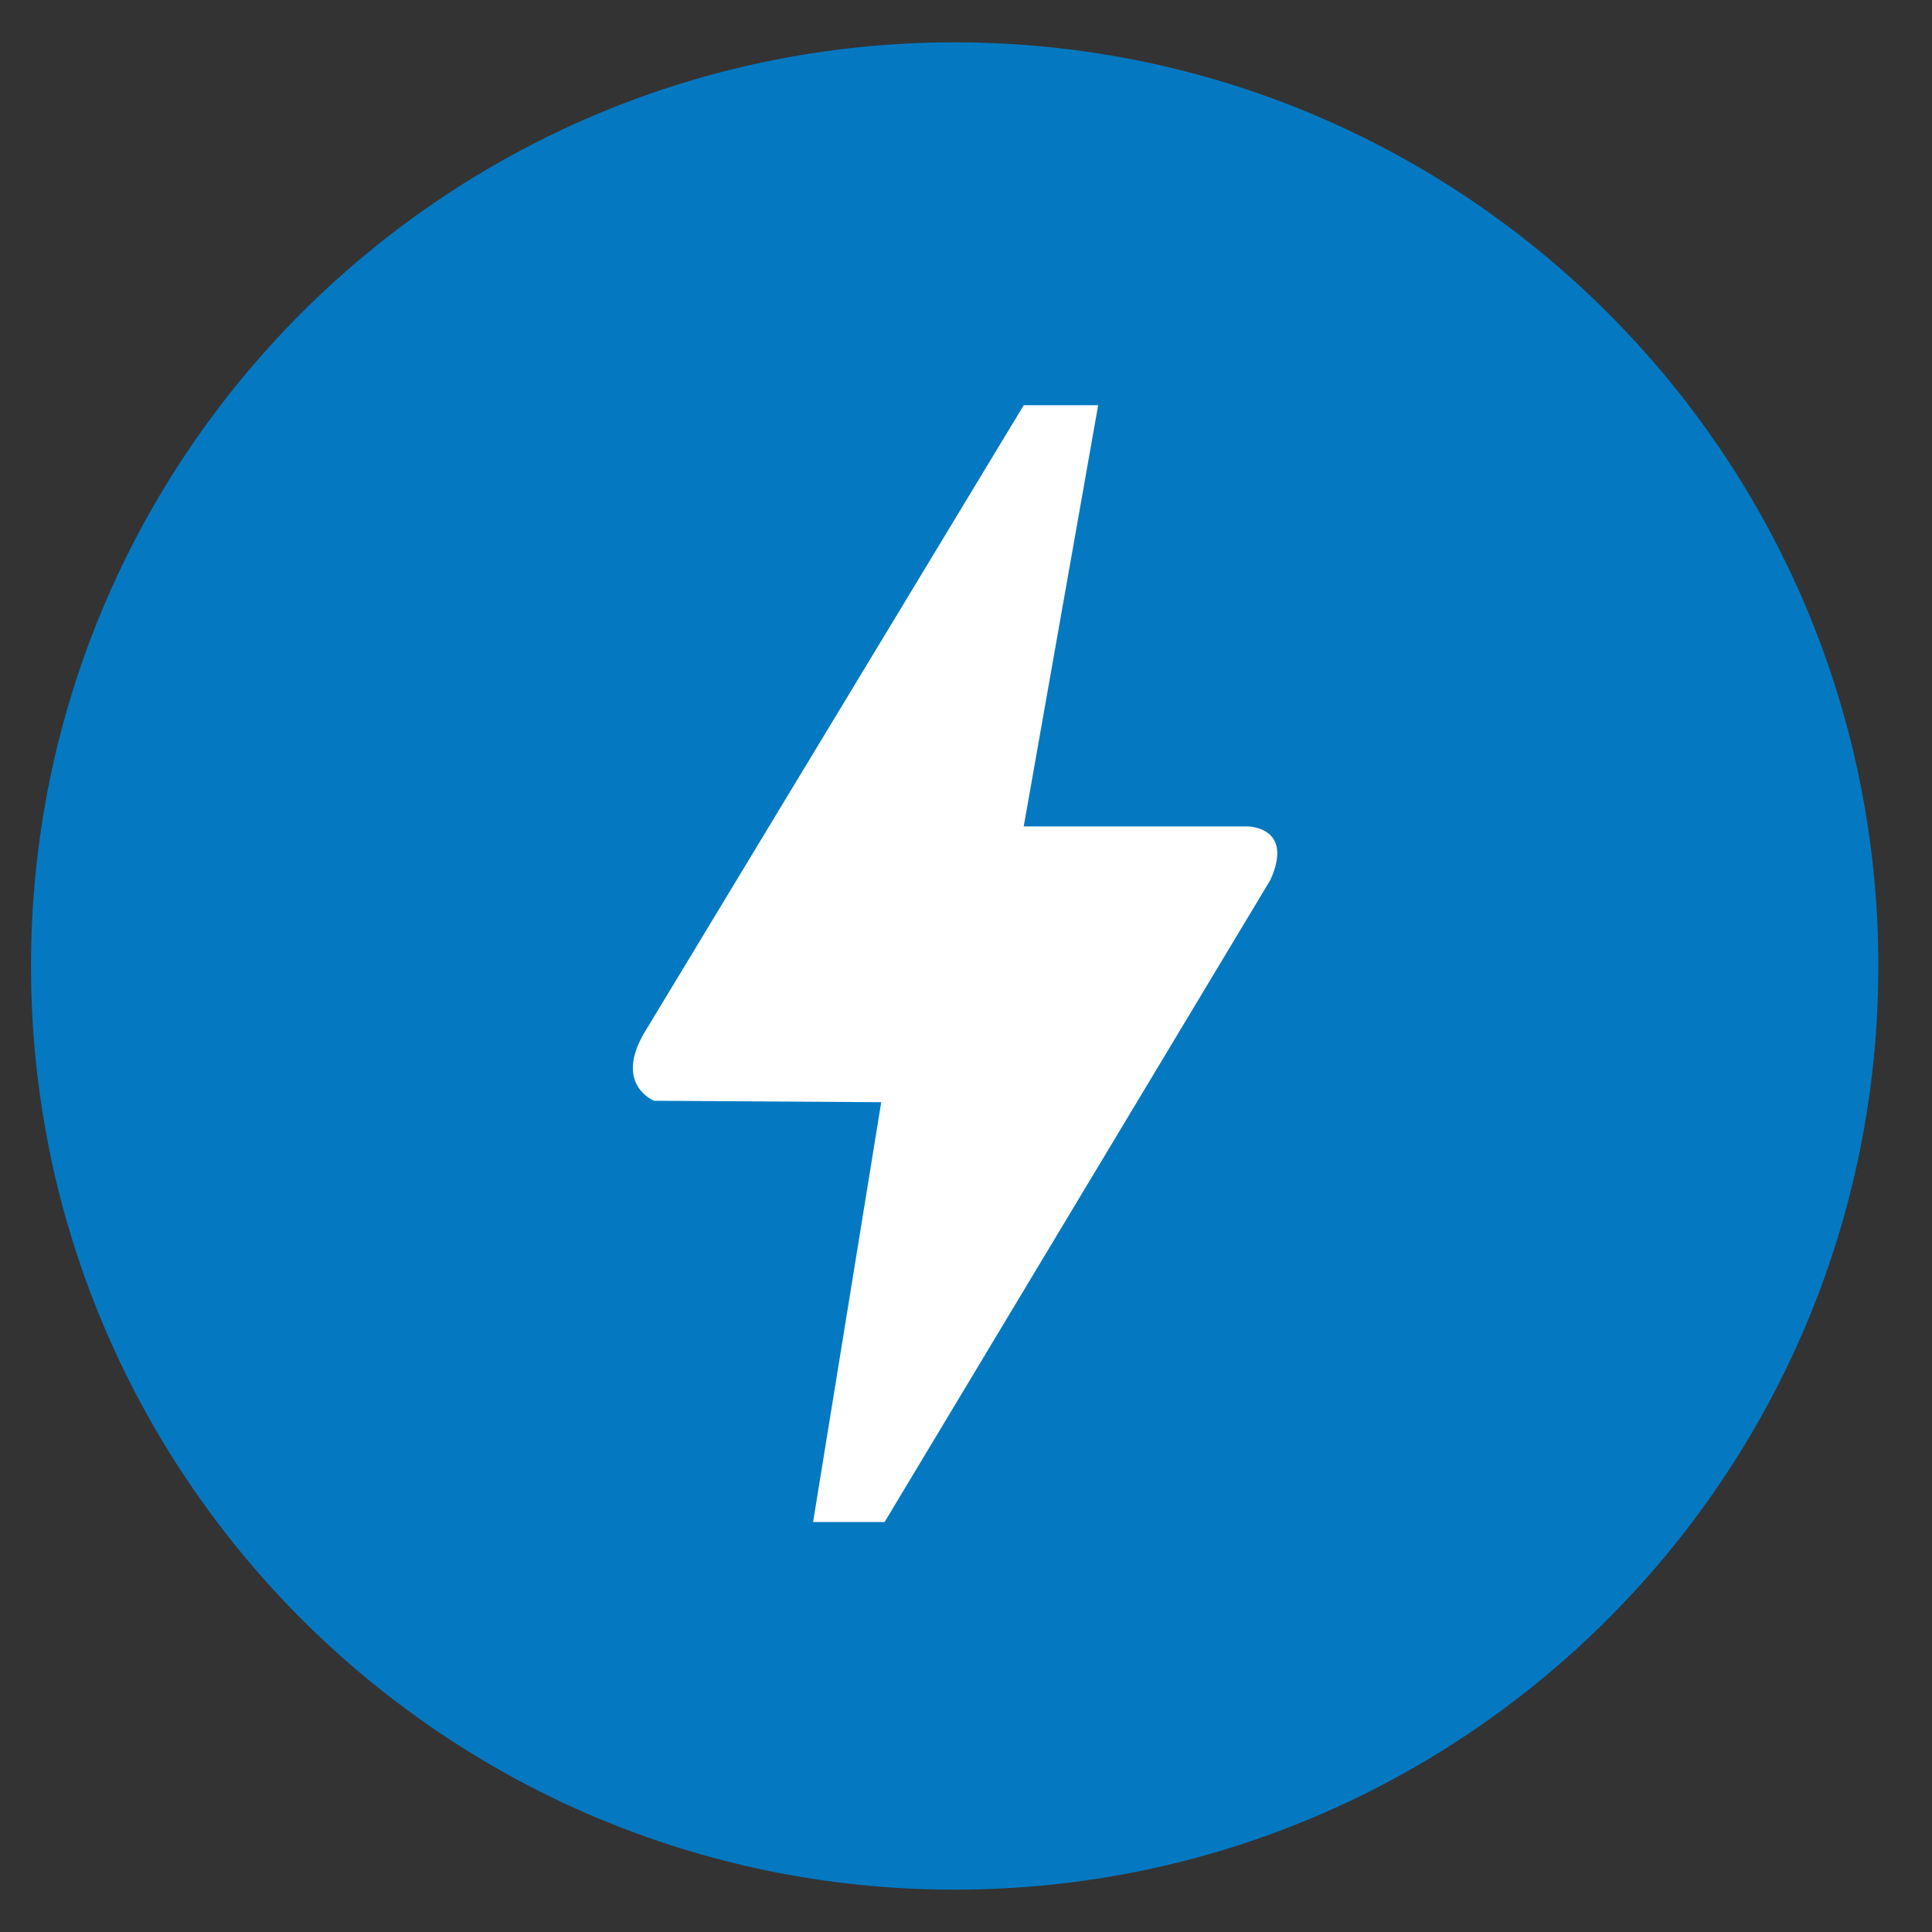
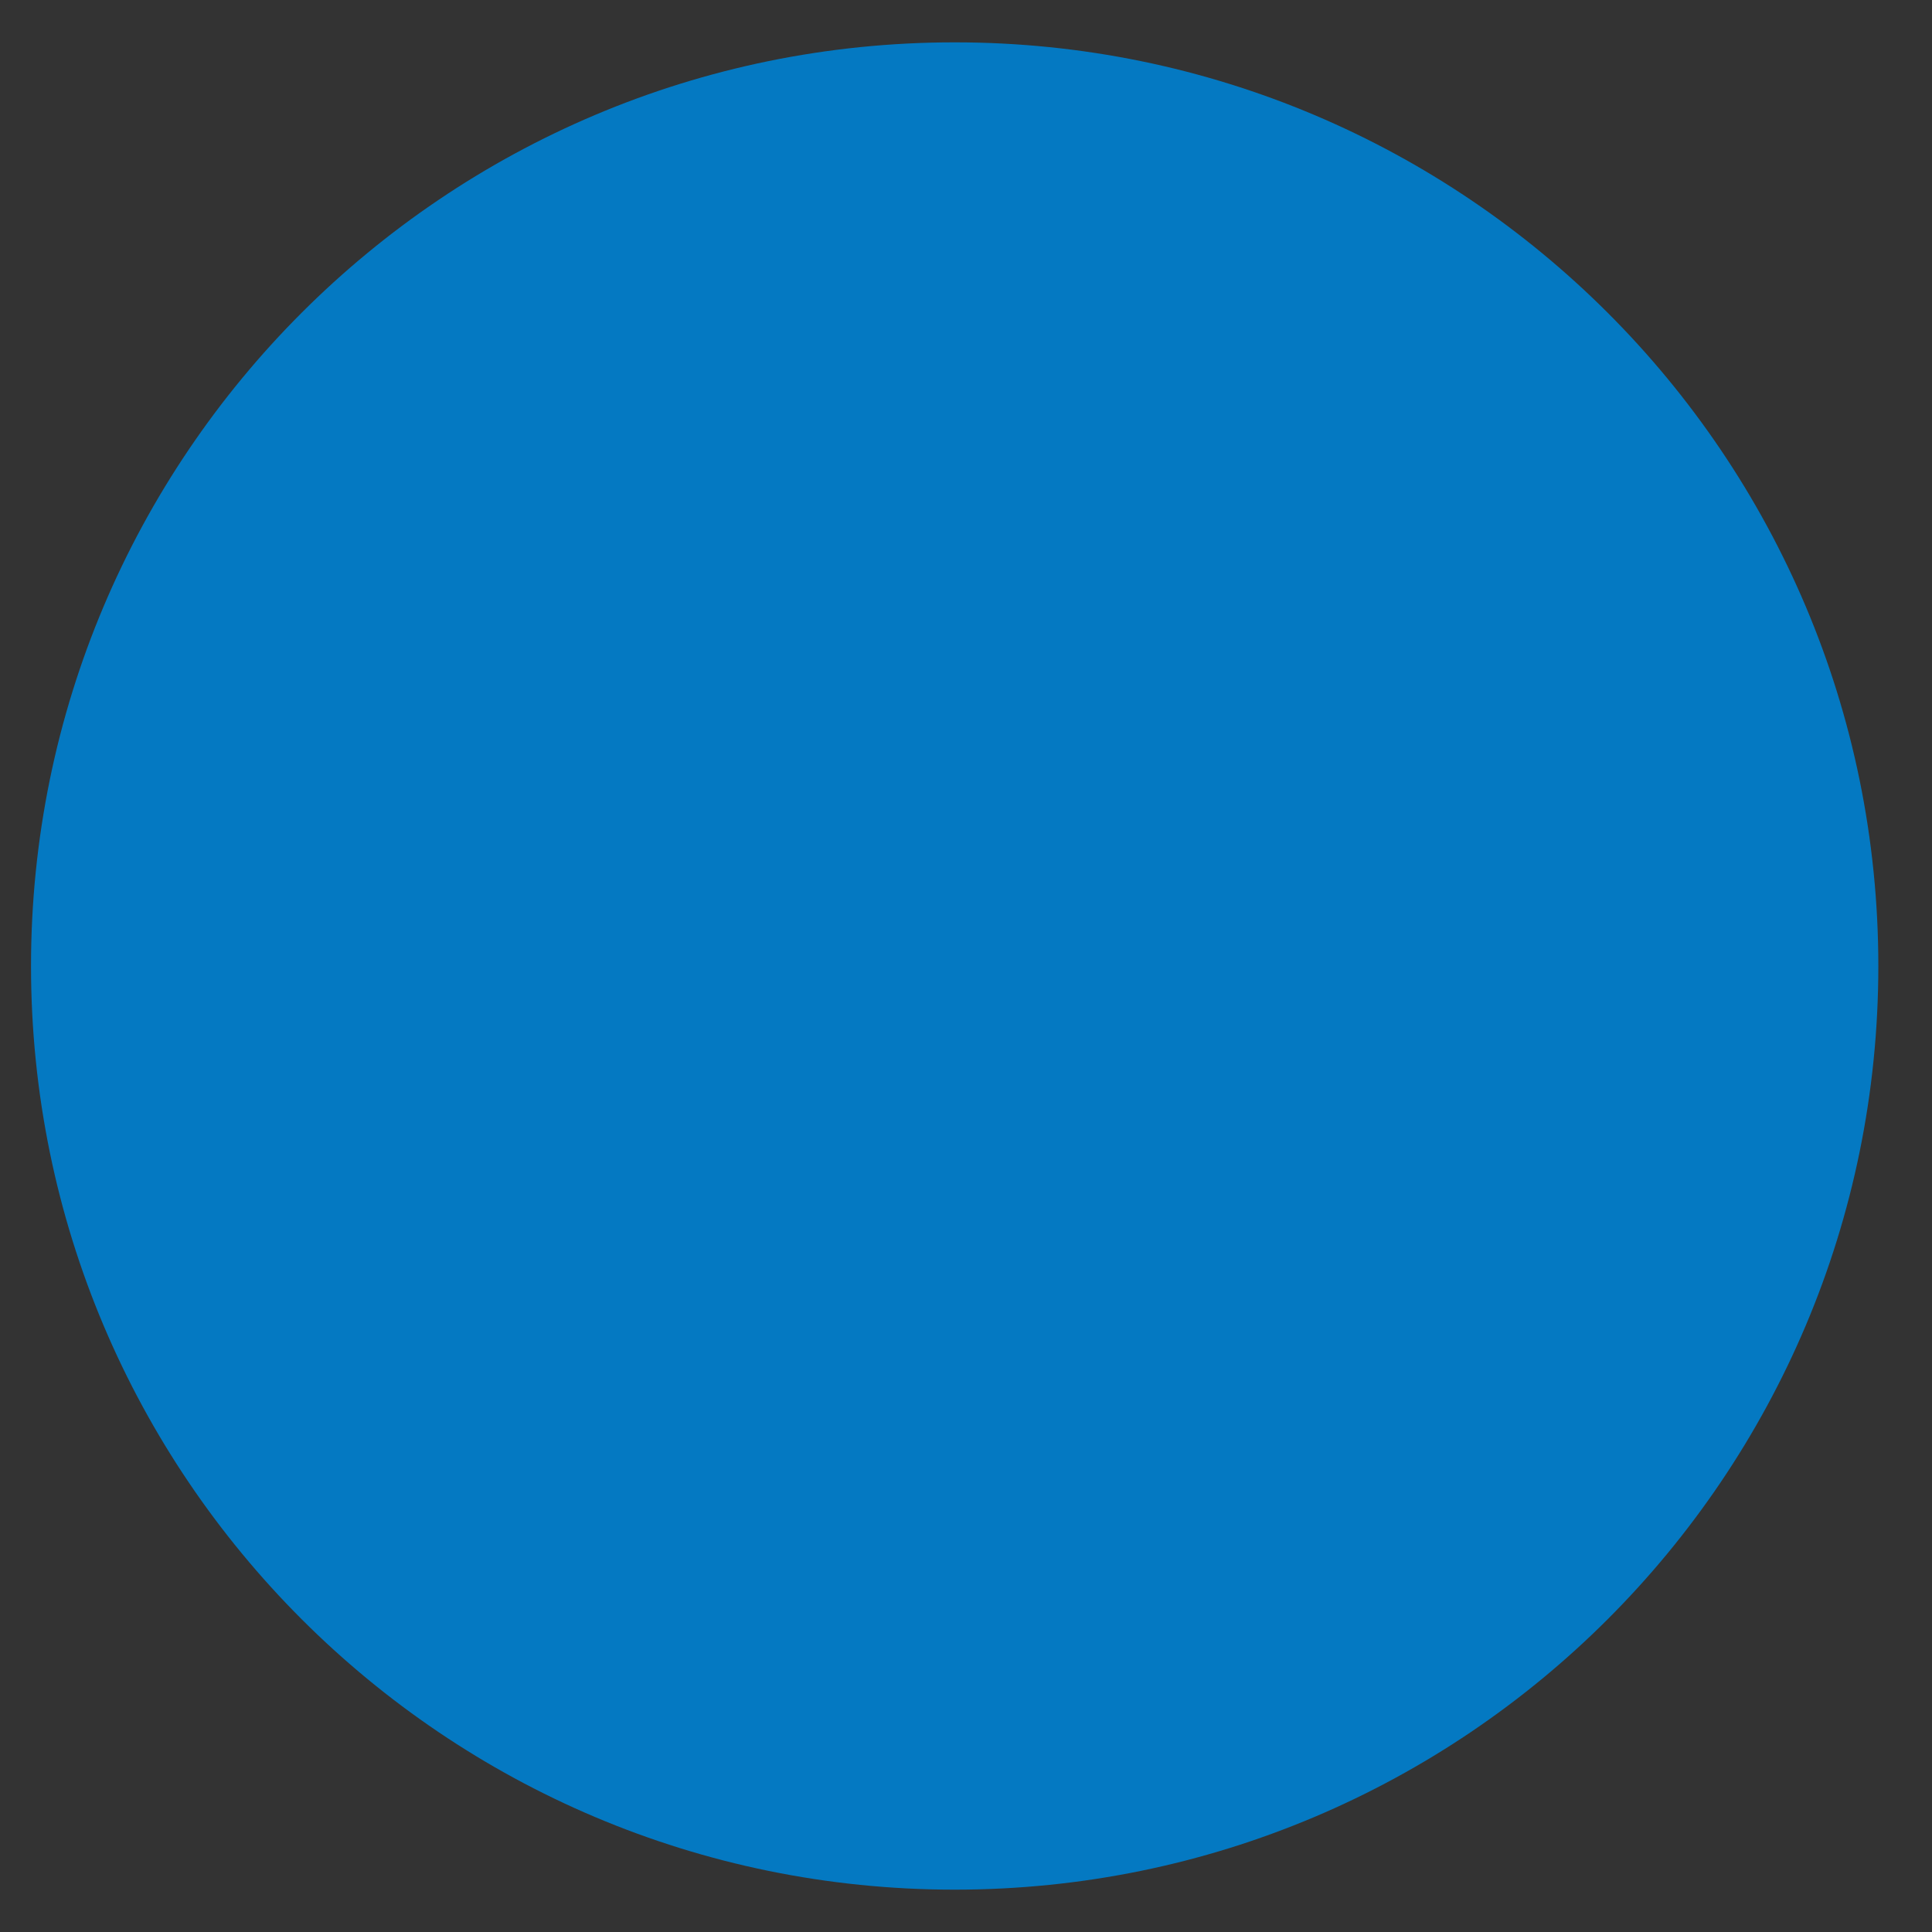
<svg xmlns="http://www.w3.org/2000/svg" width="72" height="72" viewBox="0 0 72 72" fill="none">
  <rect x="0" y="0" width="72" height="72" fill="#333333" stroke="none" />
  <path d="M35.578 70.422C54.589 70.422 70 55.011 70 36C70 16.989 54.589 1.578 35.578 1.578C16.567 1.578 1.156 16.989 1.156 36C1.156 55.011 16.567 70.422 35.578 70.422Z" fill="#0479C2" />
-   <path d="M38.151 30.798H46.488C46.488 30.798 48.246 30.798 47.343 32.793L32.967 56.72H30.302L32.841 41.076L24.375 41.022C24.375 41.022 22.87 40.424 24.014 38.484L38.152 15.101H40.925L38.151 30.798Z" fill="white" />
</svg>